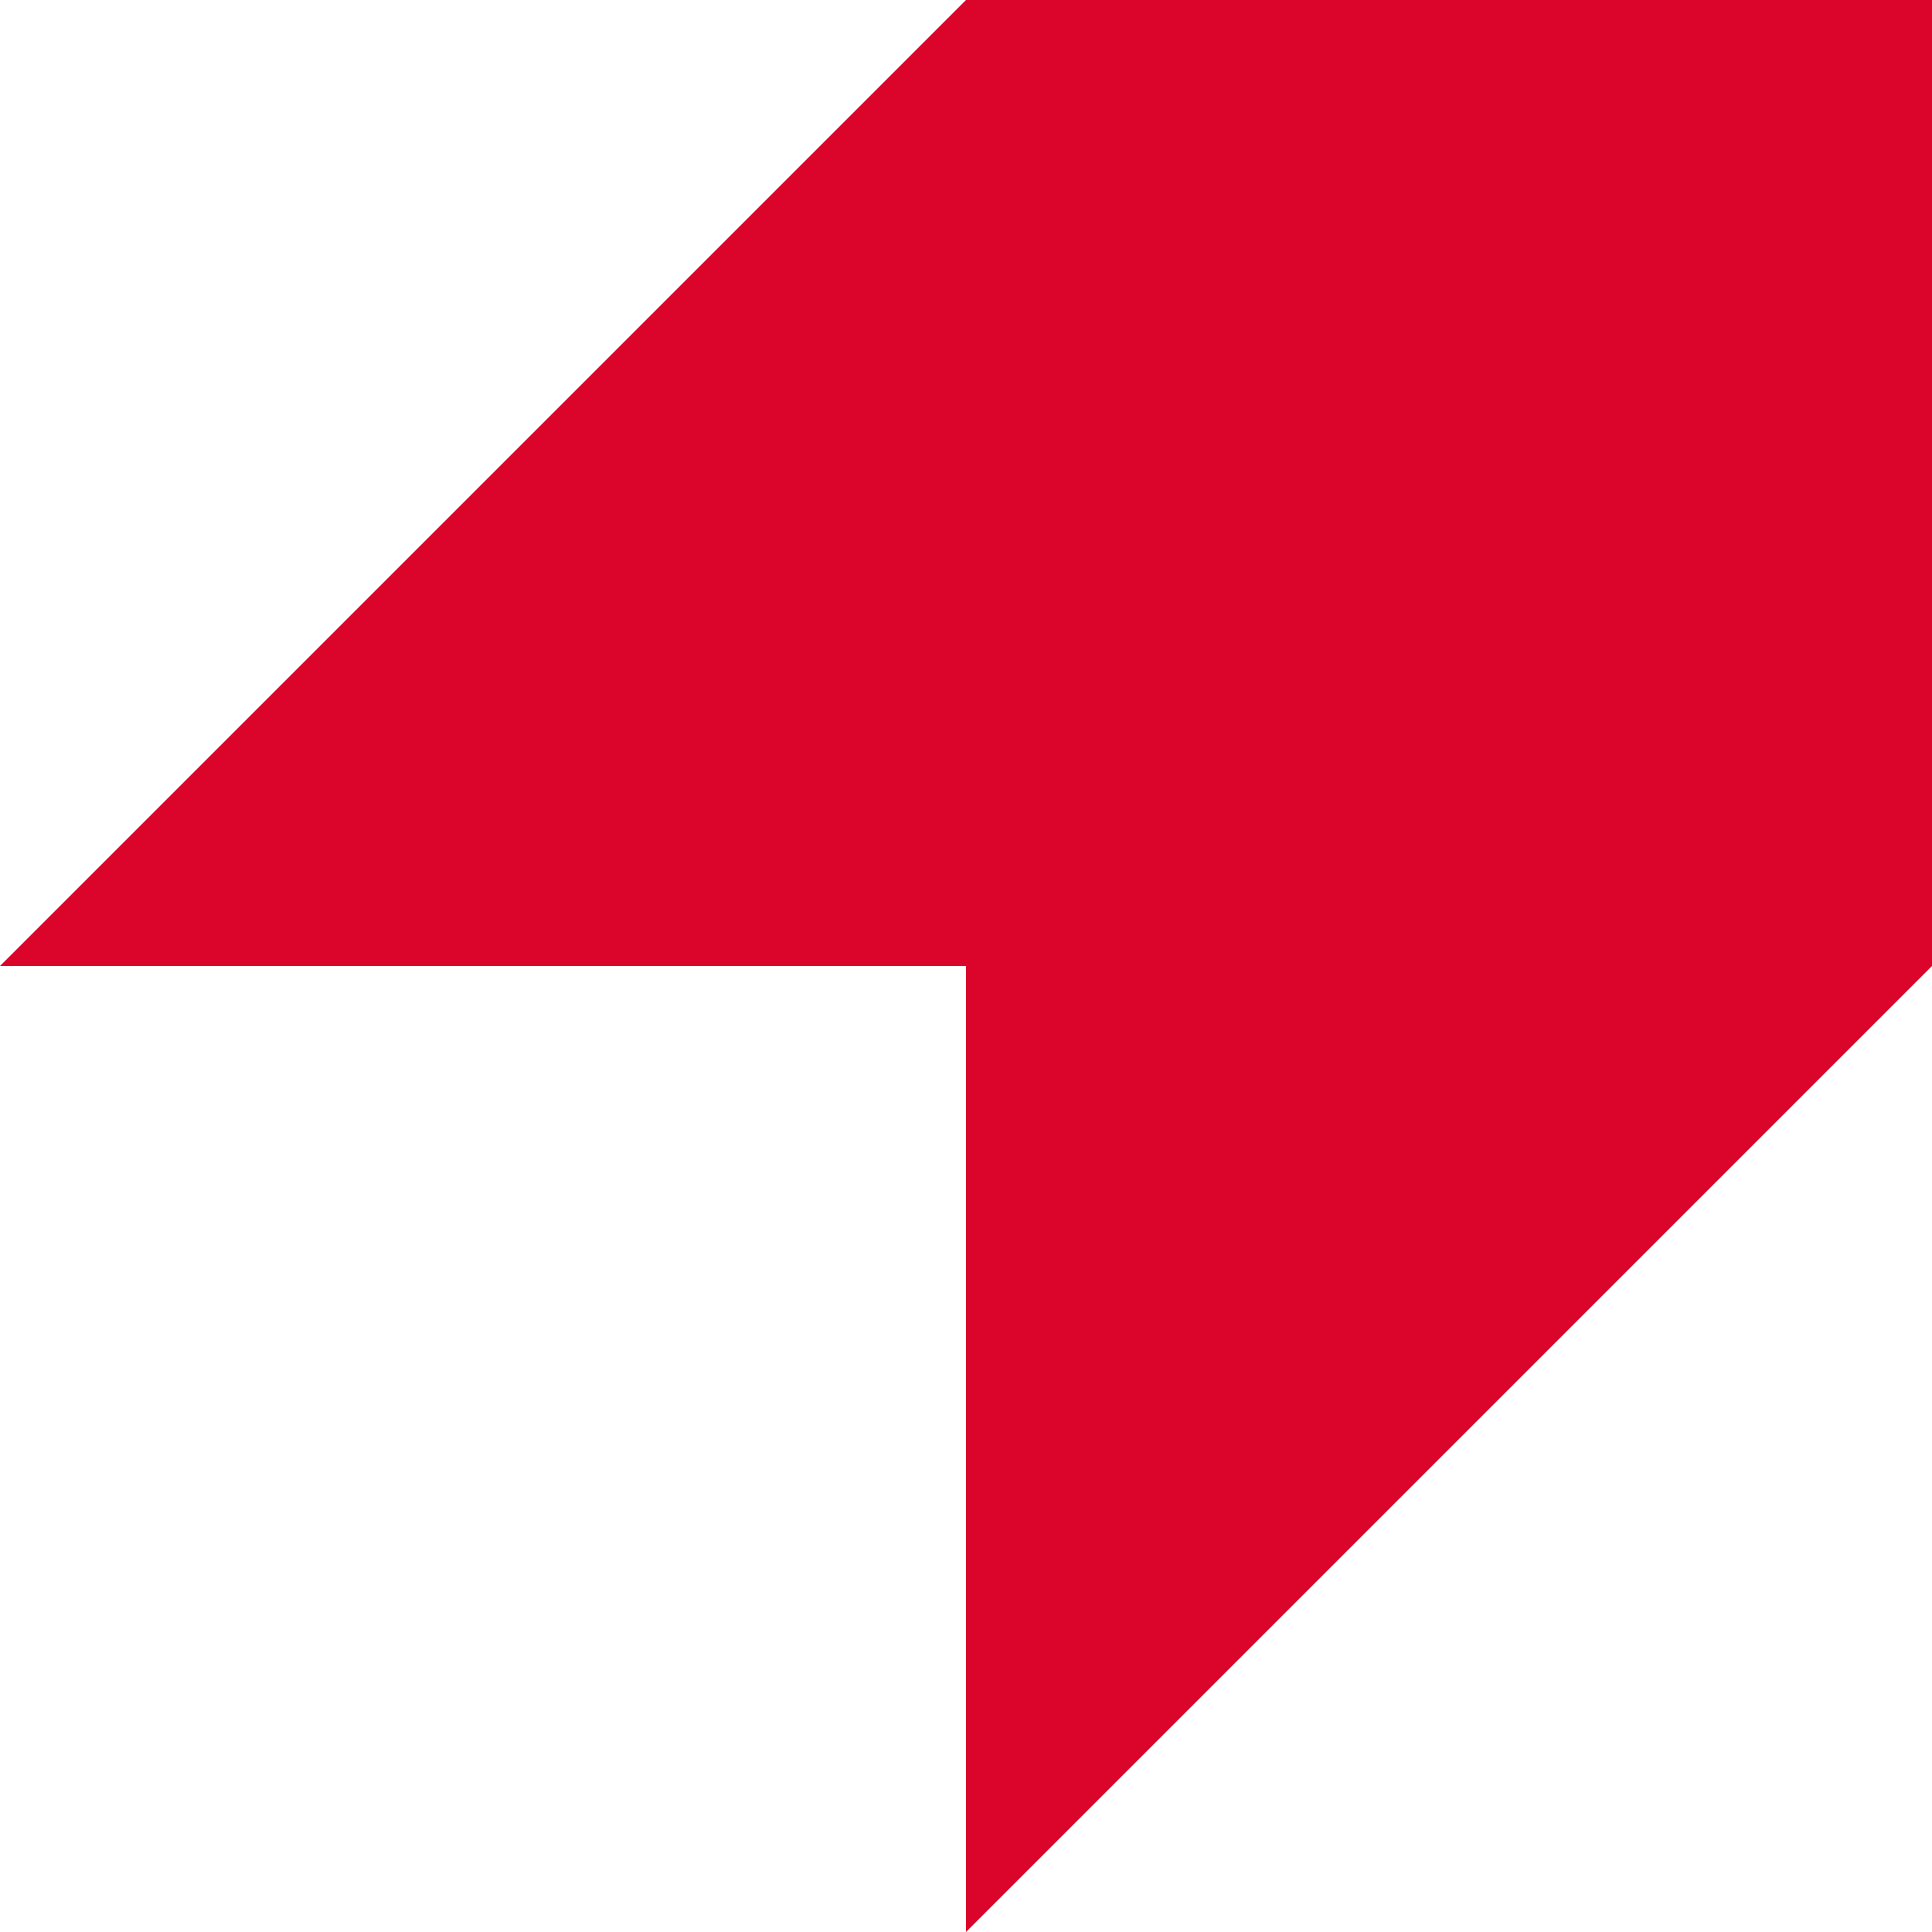
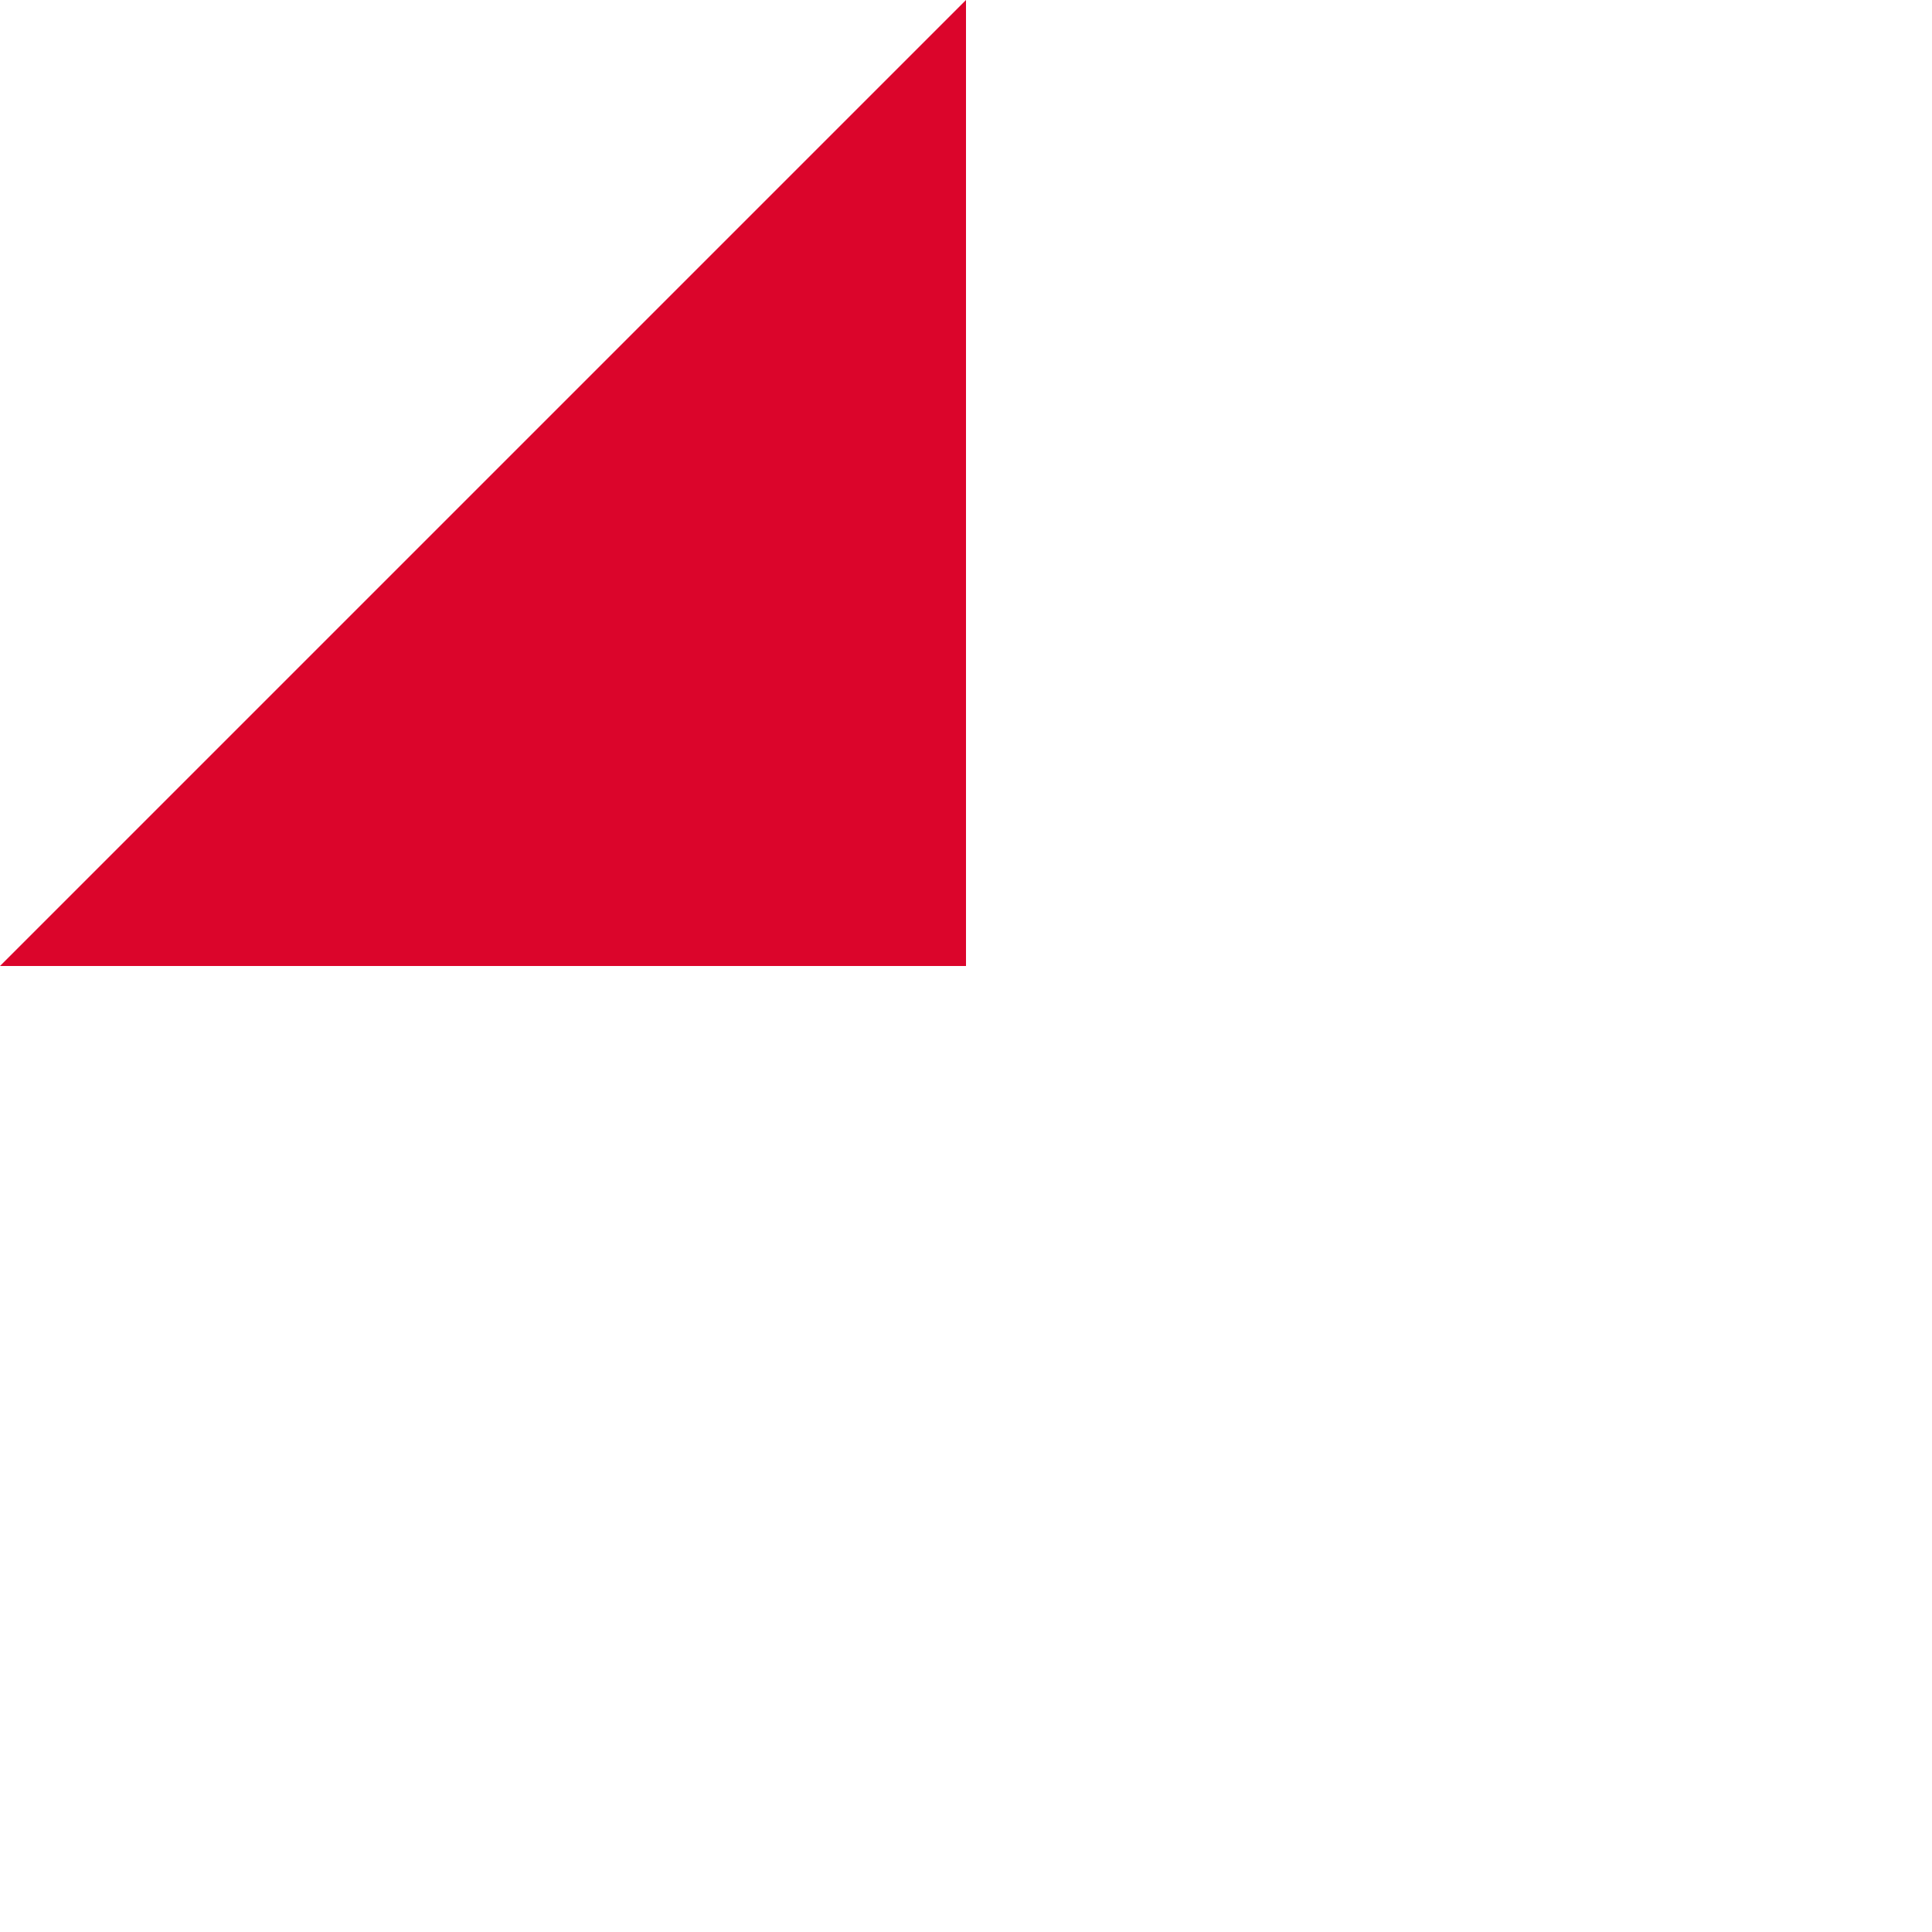
<svg xmlns="http://www.w3.org/2000/svg" id="Calque_1" width="90" height="90" viewBox="0 0 90 90">
  <g id="Groupe_279">
    <g id="_5_3">
-       <path id="Tracé_173" d="m90,45h-45v45l45-45Z" fill="#db052b" />
-     </g>
+       </g>
    <g id="_5_3-2">
      <path id="Tracé_173-2" d="m0,45h45V0L0,45Z" fill="#db052b" />
    </g>
    <g id="_5_2">
-       <rect id="Rectangle_17" x="45" width="45" height="45" fill="#db052b" />
-     </g>
+       </g>
  </g>
</svg>